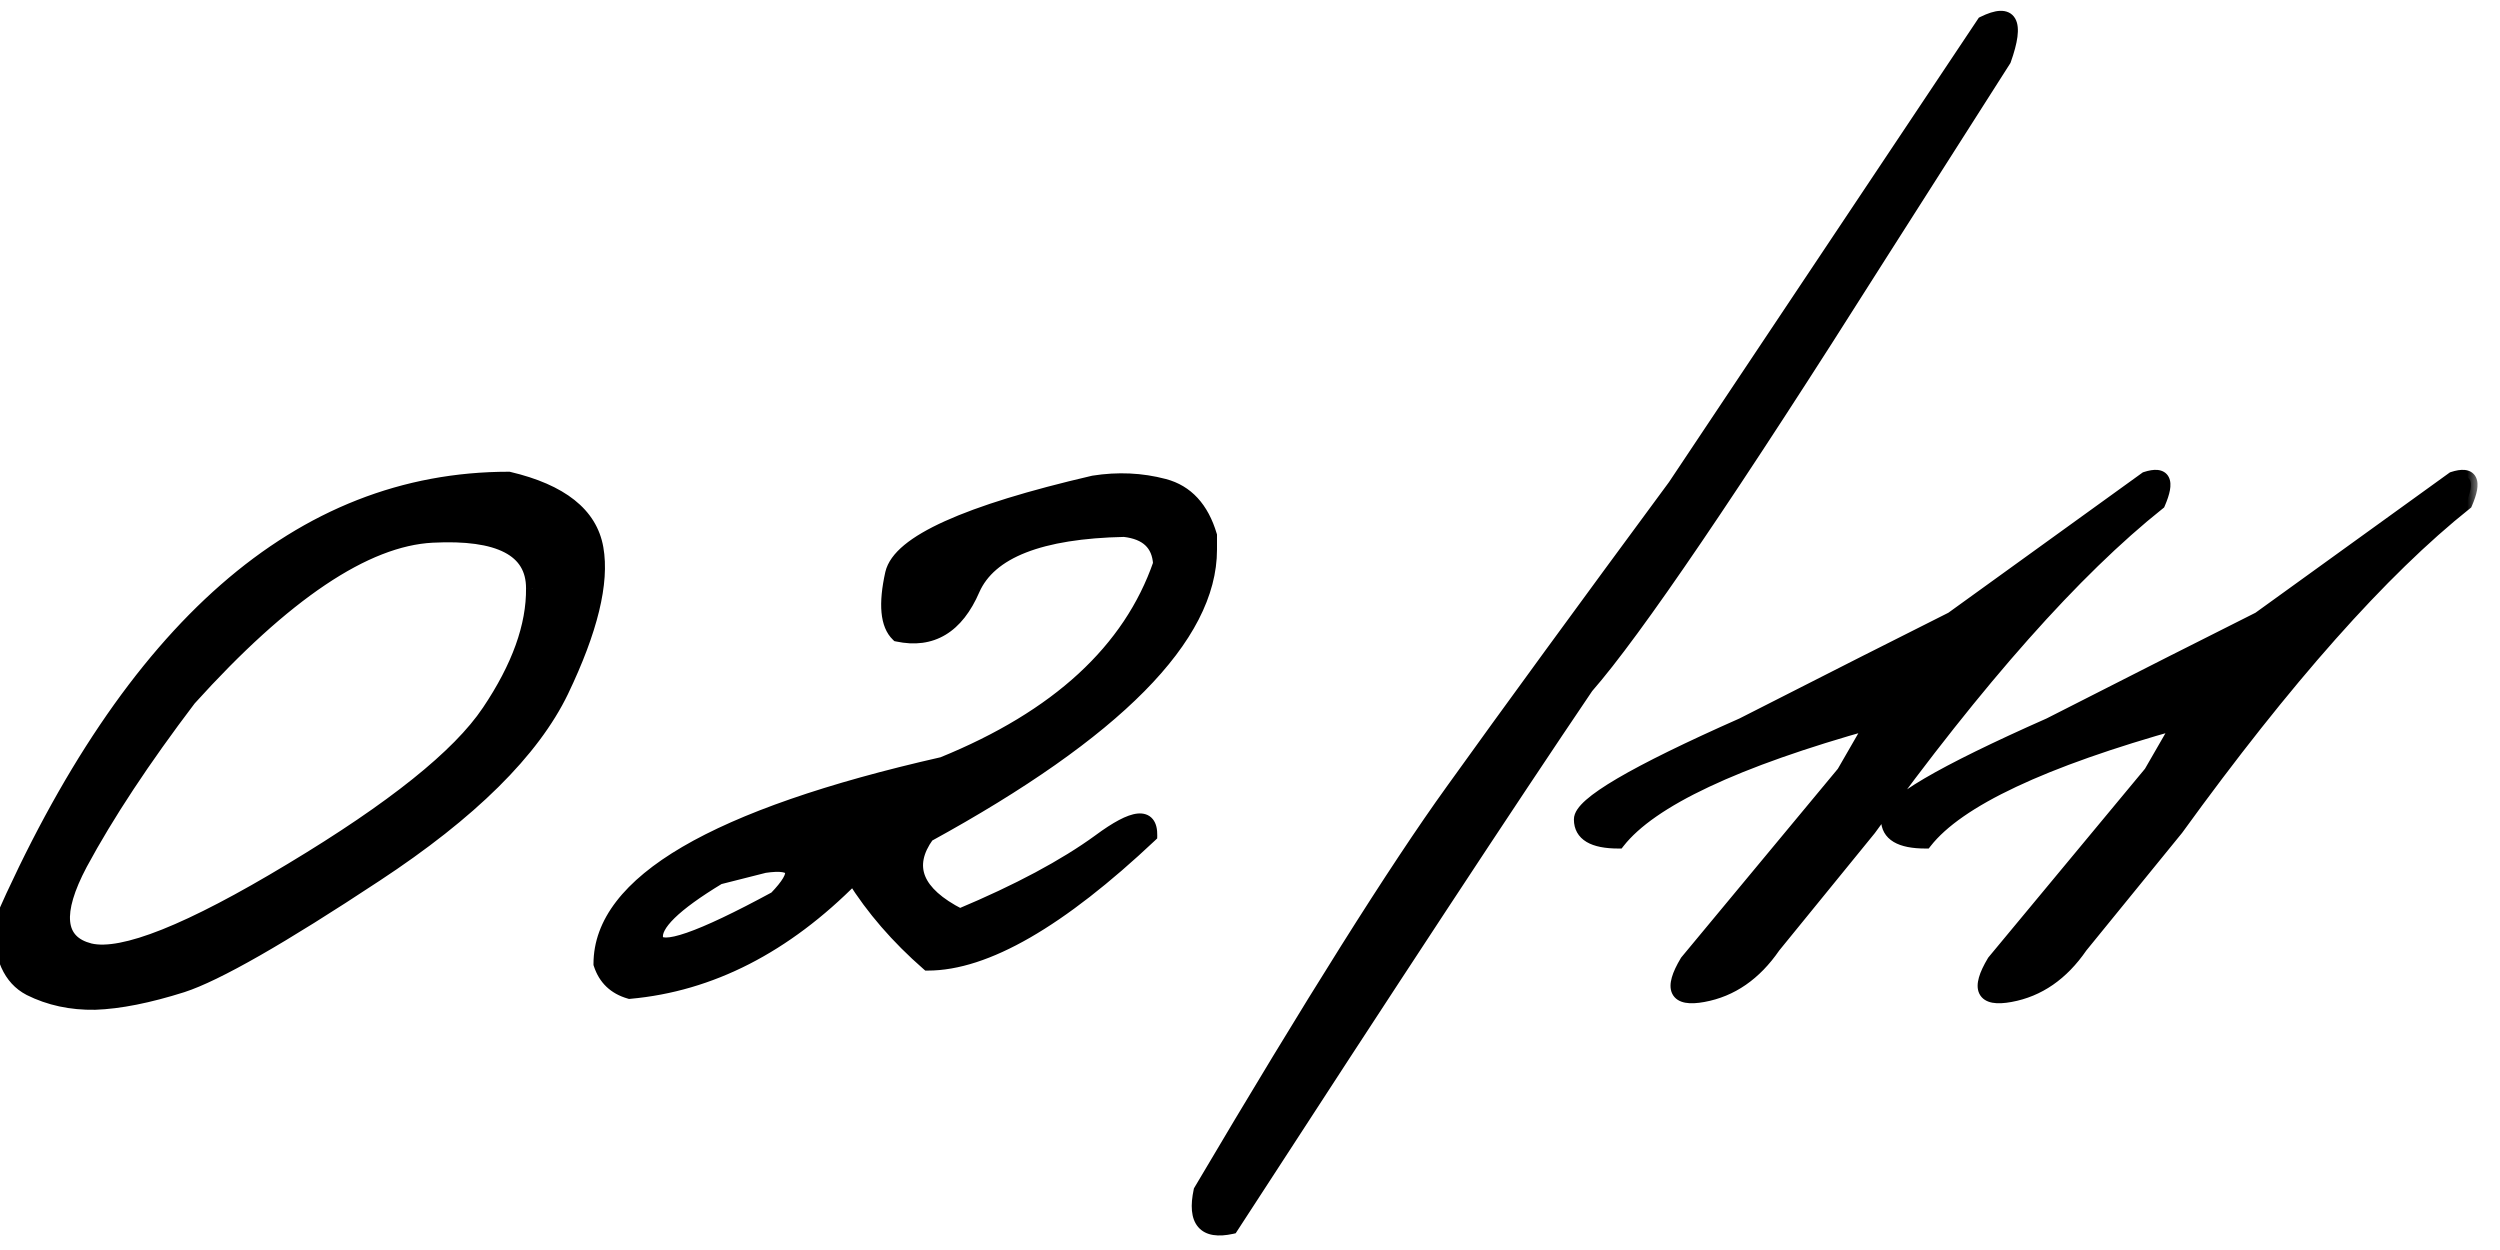
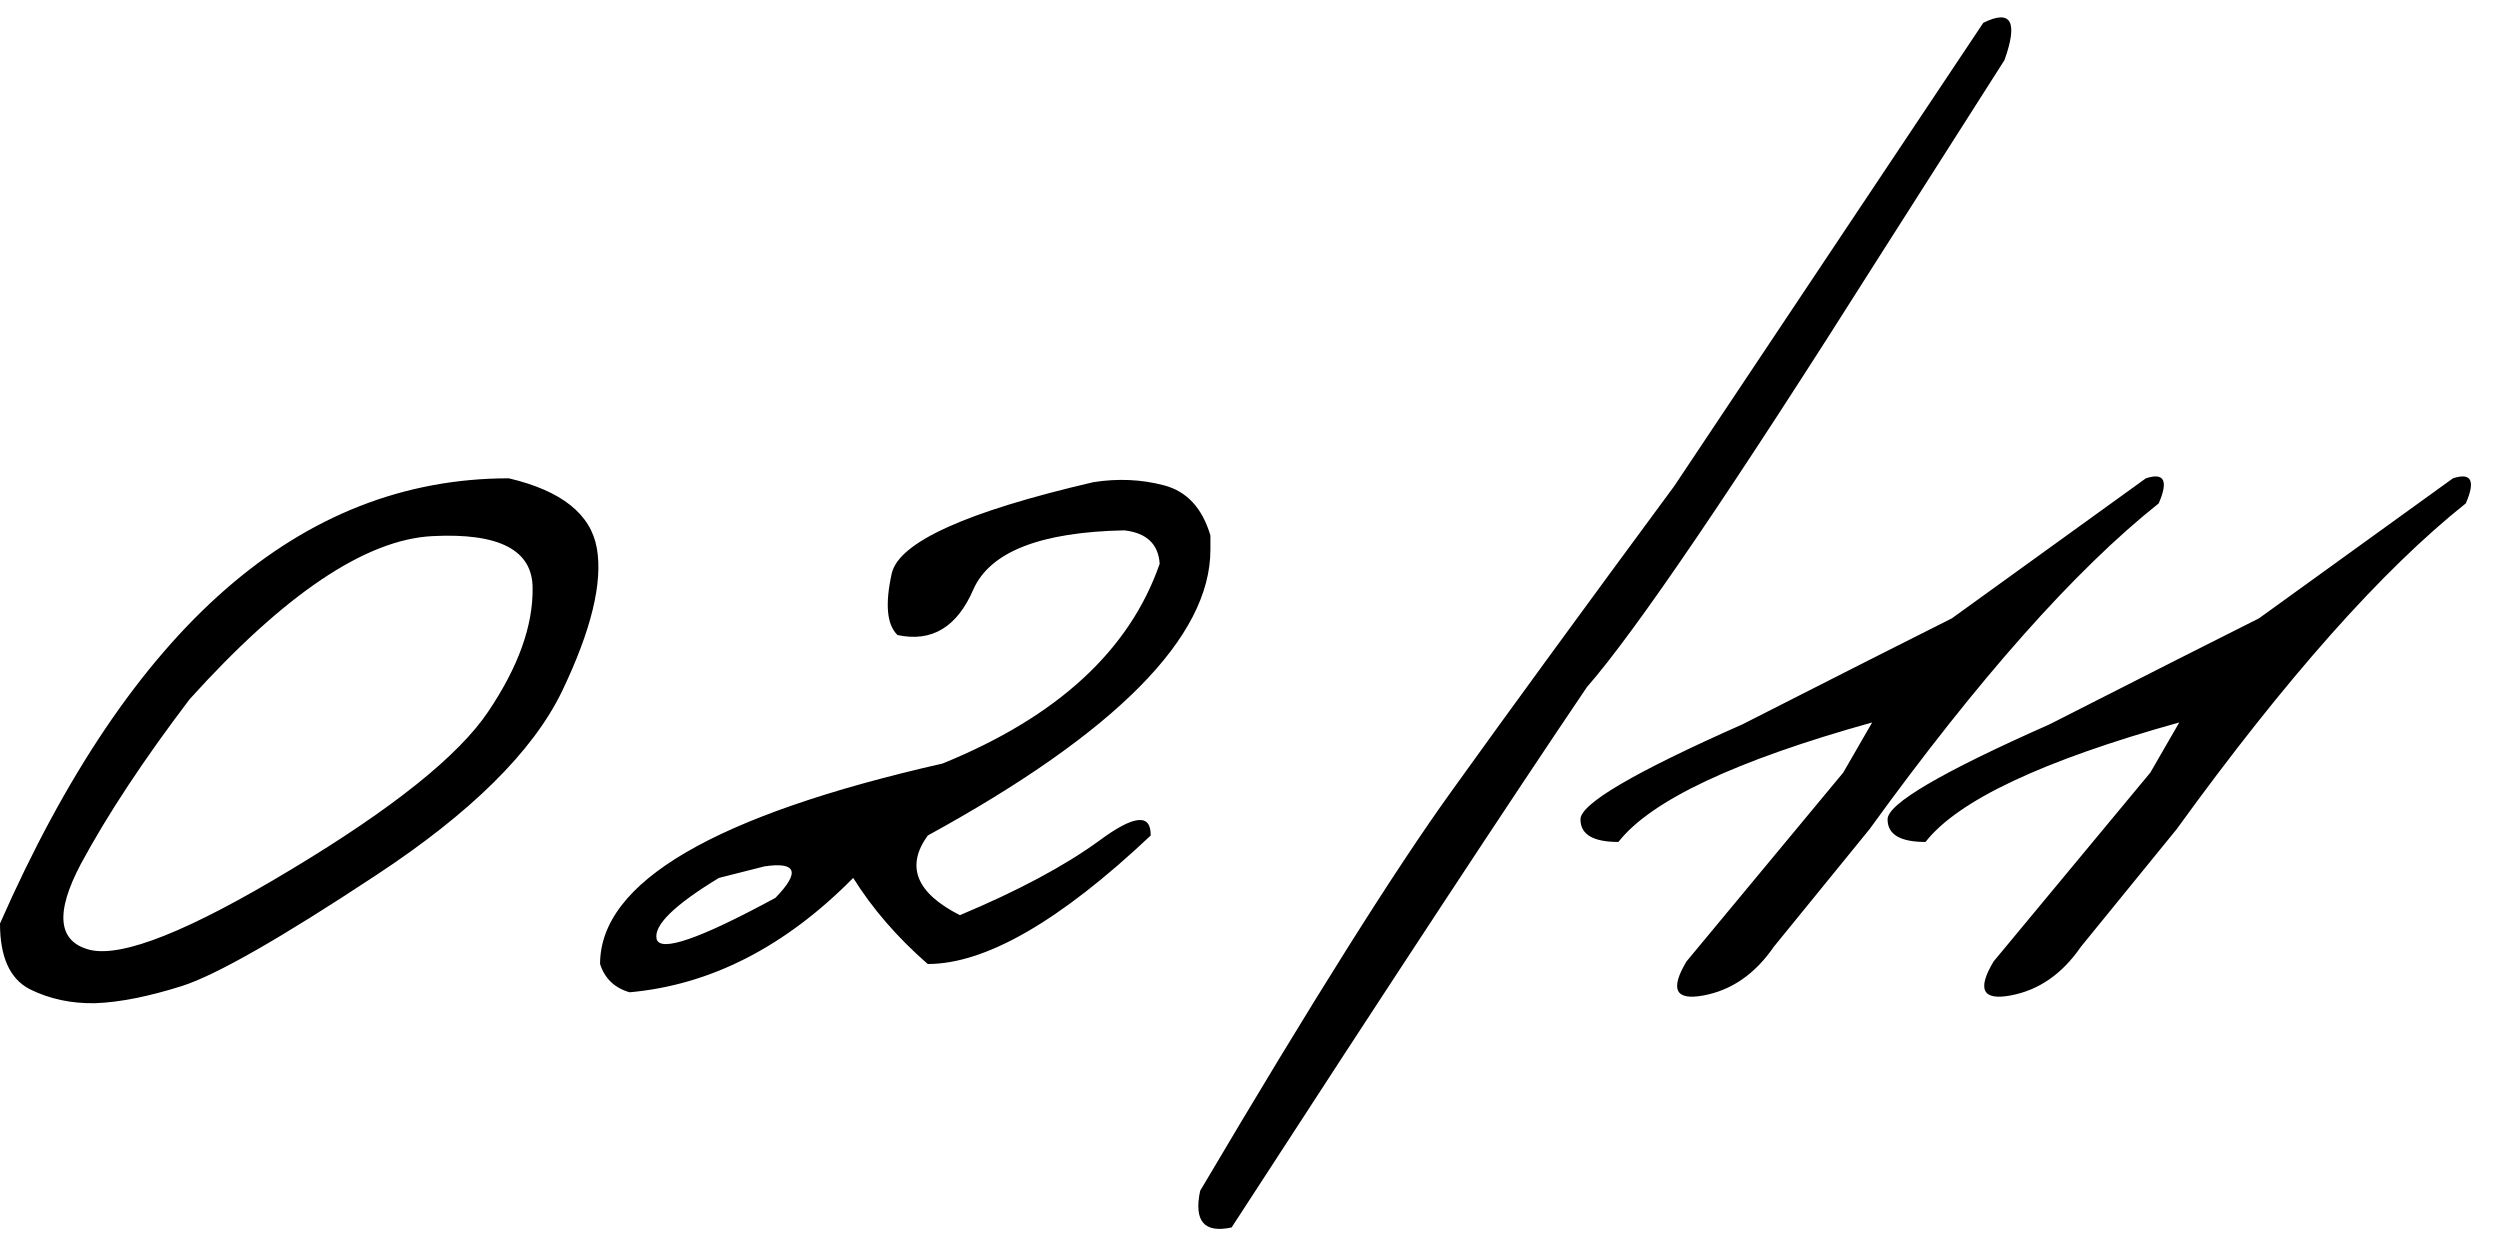
<svg xmlns="http://www.w3.org/2000/svg" width="114" height="57" viewBox="0 0 114 57" fill="none">
  <mask id="path-1-outside-1_3260_114" maskUnits="userSpaceOnUse" x="-1" y="0" width="114" height="57" fill="black">
-     <rect fill="white" x="-1" width="114" height="57" />
-     <path d="M23.203 21.811C25.605 22.377 26.943 23.441 27.217 25.004C27.49 26.566 26.963 28.734 25.635 31.508C24.307 34.262 21.475 37.065 17.139 39.916C12.822 42.768 9.883 44.447 8.32 44.955C6.777 45.443 5.449 45.707 4.336 45.746C3.242 45.766 2.246 45.551 1.348 45.102C0.449 44.633 0 43.637 0 42.113C5.957 28.578 13.691 21.811 23.203 21.811ZM3.691 39.389C2.5 41.635 2.637 42.943 4.102 43.315C5.586 43.666 8.643 42.445 13.271 39.652C17.92 36.859 20.918 34.457 22.266 32.445C23.633 30.414 24.307 28.539 24.287 26.82C24.287 25.082 22.764 24.291 19.717 24.447C16.67 24.604 12.979 27.084 8.643 31.889C6.553 34.643 4.902 37.143 3.691 39.389ZM49.863 21.986C50.977 21.811 52.051 21.859 53.086 22.133C54.121 22.406 54.824 23.168 55.195 24.418V25.062C55.195 29.047 50.898 33.393 42.305 38.1C41.289 39.506 41.777 40.717 43.77 41.732C46.426 40.619 48.545 39.486 50.127 38.334C51.709 37.162 52.49 37.084 52.471 38.1C48.33 42.006 44.941 43.959 42.305 43.959C40.918 42.748 39.785 41.44 38.906 40.033C35.801 43.178 32.402 44.916 28.711 45.248C28.027 45.053 27.578 44.623 27.363 43.959C27.363 40.228 32.568 37.182 42.978 34.818C48.213 32.69 51.514 29.652 52.881 25.707C52.822 24.809 52.285 24.301 51.27 24.184C47.441 24.262 45.147 25.16 44.385 26.879C43.643 28.598 42.49 29.291 40.928 28.959C40.44 28.49 40.352 27.553 40.664 26.146C40.996 24.721 44.062 23.334 49.863 21.986ZM32.783 40.033C30.752 41.264 29.805 42.191 29.941 42.816C30.098 43.441 31.904 42.816 35.361 40.941C36.494 39.77 36.328 39.291 34.863 39.506L32.783 40.033ZM90.439 1.039C91.709 0.414 92.031 0.98 91.406 2.738L85.693 11.703C79.014 22.27 74.57 28.812 72.363 31.332C68.887 36.469 63.486 44.682 56.162 55.971C54.912 56.244 54.434 55.688 54.727 54.301C59.805 45.707 63.633 39.623 66.211 36.049C68.789 32.455 72.168 27.826 76.348 22.162L90.439 1.039ZM97.852 21.811C98.691 21.537 98.887 21.918 98.438 22.953C94.609 26 90.215 30.951 85.254 37.807L80.889 43.168C80.029 44.418 78.955 45.16 77.666 45.395C76.397 45.629 76.143 45.111 76.904 43.842L84.053 35.228L85.371 32.943C79.141 34.682 75.283 36.498 73.799 38.393C72.647 38.393 72.07 38.051 72.07 37.367C72.051 36.664 74.512 35.219 79.453 33.031L85.166 30.131C86.064 29.682 87.344 29.037 89.004 28.197L97.852 21.811ZM111.855 21.811C112.695 21.537 112.891 21.918 112.441 22.953C108.613 26 104.219 30.951 99.258 37.807L94.893 43.168C94.033 44.418 92.959 45.16 91.67 45.395C90.4 45.629 90.147 45.111 90.908 43.842L98.057 35.228L99.375 32.943C93.144 34.682 89.287 36.498 87.803 38.393C86.65 38.393 86.074 38.051 86.074 37.367C86.055 36.664 88.516 35.219 93.457 33.031L99.17 30.131C100.068 29.682 101.348 29.037 103.008 28.197L111.855 21.811Z" />
-   </mask>
+     </mask>
  <path d="M23.203 21.811C25.605 22.377 26.943 23.441 27.217 25.004C27.49 26.566 26.963 28.734 25.635 31.508C24.307 34.262 21.475 37.065 17.139 39.916C12.822 42.768 9.883 44.447 8.32 44.955C6.777 45.443 5.449 45.707 4.336 45.746C3.242 45.766 2.246 45.551 1.348 45.102C0.449 44.633 0 43.637 0 42.113C5.957 28.578 13.691 21.811 23.203 21.811ZM3.691 39.389C2.5 41.635 2.637 42.943 4.102 43.315C5.586 43.666 8.643 42.445 13.271 39.652C17.92 36.859 20.918 34.457 22.266 32.445C23.633 30.414 24.307 28.539 24.287 26.82C24.287 25.082 22.764 24.291 19.717 24.447C16.67 24.604 12.979 27.084 8.643 31.889C6.553 34.643 4.902 37.143 3.691 39.389ZM49.863 21.986C50.977 21.811 52.051 21.859 53.086 22.133C54.121 22.406 54.824 23.168 55.195 24.418V25.062C55.195 29.047 50.898 33.393 42.305 38.1C41.289 39.506 41.777 40.717 43.77 41.732C46.426 40.619 48.545 39.486 50.127 38.334C51.709 37.162 52.49 37.084 52.471 38.1C48.33 42.006 44.941 43.959 42.305 43.959C40.918 42.748 39.785 41.44 38.906 40.033C35.801 43.178 32.402 44.916 28.711 45.248C28.027 45.053 27.578 44.623 27.363 43.959C27.363 40.228 32.568 37.182 42.978 34.818C48.213 32.69 51.514 29.652 52.881 25.707C52.822 24.809 52.285 24.301 51.27 24.184C47.441 24.262 45.147 25.16 44.385 26.879C43.643 28.598 42.49 29.291 40.928 28.959C40.44 28.49 40.352 27.553 40.664 26.146C40.996 24.721 44.062 23.334 49.863 21.986ZM32.783 40.033C30.752 41.264 29.805 42.191 29.941 42.816C30.098 43.441 31.904 42.816 35.361 40.941C36.494 39.77 36.328 39.291 34.863 39.506L32.783 40.033ZM90.439 1.039C91.709 0.414 92.031 0.98 91.406 2.738L85.693 11.703C79.014 22.27 74.57 28.812 72.363 31.332C68.887 36.469 63.486 44.682 56.162 55.971C54.912 56.244 54.434 55.688 54.727 54.301C59.805 45.707 63.633 39.623 66.211 36.049C68.789 32.455 72.168 27.826 76.348 22.162L90.439 1.039ZM97.852 21.811C98.691 21.537 98.887 21.918 98.438 22.953C94.609 26 90.215 30.951 85.254 37.807L80.889 43.168C80.029 44.418 78.955 45.16 77.666 45.395C76.397 45.629 76.143 45.111 76.904 43.842L84.053 35.228L85.371 32.943C79.141 34.682 75.283 36.498 73.799 38.393C72.647 38.393 72.07 38.051 72.07 37.367C72.051 36.664 74.512 35.219 79.453 33.031L85.166 30.131C86.064 29.682 87.344 29.037 89.004 28.197L97.852 21.811ZM111.855 21.811C112.695 21.537 112.891 21.918 112.441 22.953C108.613 26 104.219 30.951 99.258 37.807L94.893 43.168C94.033 44.418 92.959 45.16 91.67 45.395C90.4 45.629 90.147 45.111 90.908 43.842L98.057 35.228L99.375 32.943C93.144 34.682 89.287 36.498 87.803 38.393C86.65 38.393 86.074 38.051 86.074 37.367C86.055 36.664 88.516 35.219 93.457 33.031L99.17 30.131C100.068 29.682 101.348 29.037 103.008 28.197L111.855 21.811Z" fill="black" />
-   <path d="M23.203 21.811L23.272 21.519L23.238 21.511H23.203V21.811ZM25.635 31.508L25.905 31.638L25.905 31.637L25.635 31.508ZM17.139 39.916L16.974 39.665L16.973 39.666L17.139 39.916ZM8.32 44.955L8.411 45.241L8.413 45.24L8.32 44.955ZM4.336 45.746L4.341 46.046L4.346 46.046L4.336 45.746ZM1.348 45.102L1.209 45.368L1.213 45.37L1.348 45.102ZM0 42.113L-0.275 41.992L-0.3 42.05V42.113H0ZM3.691 39.389L3.427 39.246L3.426 39.248L3.691 39.389ZM4.102 43.315L4.028 43.605L4.032 43.606L4.102 43.315ZM13.271 39.652L13.117 39.395L13.117 39.395L13.271 39.652ZM22.266 32.445L22.017 32.278L22.016 32.278L22.266 32.445ZM24.287 26.82L23.987 26.82L23.987 26.824L24.287 26.82ZM8.643 31.889L8.42 31.688L8.411 31.697L8.404 31.707L8.643 31.889ZM23.134 22.102C25.493 22.659 26.679 23.671 26.921 25.056L27.512 24.952C27.208 23.212 25.718 22.095 23.272 21.519L23.134 22.102ZM26.921 25.056C27.178 26.521 26.687 28.616 25.364 31.378L25.905 31.637C27.239 28.852 27.803 26.612 27.512 24.952L26.921 25.056ZM25.364 31.378C24.071 34.059 21.292 36.825 16.974 39.665L17.303 40.167C21.657 37.304 24.542 34.464 25.905 31.638L25.364 31.378ZM16.973 39.666C12.65 42.522 9.744 44.177 8.228 44.67L8.413 45.24C10.021 44.718 12.995 43.013 17.304 40.166L16.973 39.666ZM8.23 44.669C6.702 45.153 5.402 45.408 4.325 45.446L4.346 46.046C5.496 46.006 6.853 45.734 8.411 45.241L8.23 44.669ZM4.331 45.446C3.281 45.465 2.333 45.259 1.482 44.833L1.213 45.37C2.159 45.843 3.204 46.066 4.341 46.046L4.331 45.446ZM1.486 44.836C0.732 44.442 0.3 43.587 0.3 42.113H-0.3C-0.3 43.686 0.166 44.824 1.209 45.367L1.486 44.836ZM0.275 42.234C6.214 28.74 13.87 22.11 23.203 22.11V21.511C13.513 21.511 5.7 28.416 -0.275 41.992L0.275 42.234ZM3.426 39.248C2.825 40.383 2.524 41.339 2.602 42.086C2.642 42.47 2.783 42.803 3.035 43.067C3.284 43.329 3.623 43.503 4.028 43.605L4.175 43.024C3.848 42.941 3.62 42.812 3.469 42.653C3.321 42.498 3.227 42.294 3.199 42.023C3.14 41.462 3.367 40.641 3.956 39.529L3.426 39.248ZM4.032 43.606C4.873 43.806 6.086 43.553 7.619 42.941C9.169 42.322 11.106 41.309 13.427 39.909L13.117 39.395C10.808 40.788 8.903 41.782 7.396 42.384C5.872 42.993 4.814 43.175 4.171 43.023L4.032 43.606ZM13.426 39.91C18.077 37.115 21.127 34.684 22.515 32.612L22.016 32.278C20.709 34.23 17.763 36.603 13.117 39.395L13.426 39.91ZM22.515 32.613C23.902 30.552 24.608 28.617 24.587 26.817L23.987 26.824C24.006 28.461 23.364 30.276 22.017 32.278L22.515 32.613ZM24.587 26.82C24.587 26.341 24.482 25.91 24.258 25.539C24.035 25.169 23.705 24.876 23.283 24.657C22.45 24.225 21.242 24.069 19.701 24.148L19.732 24.747C21.238 24.67 22.316 24.831 23.006 25.19C23.346 25.366 23.587 25.587 23.744 25.849C23.902 26.111 23.987 26.43 23.987 26.82H24.587ZM19.701 24.148C18.104 24.23 16.367 24.918 14.496 26.176C12.623 27.434 10.598 29.275 8.42 31.688L8.865 32.09C11.024 29.698 13.012 27.896 14.83 26.674C16.65 25.451 18.282 24.821 19.732 24.747L19.701 24.148ZM8.404 31.707C6.307 34.469 4.648 36.983 3.427 39.246L3.955 39.531C5.157 37.302 6.798 34.816 8.882 32.07L8.404 31.707ZM49.863 21.986L49.816 21.69L49.806 21.692L49.795 21.694L49.863 21.986ZM55.195 24.418H55.495V24.374L55.483 24.333L55.195 24.418ZM42.305 38.1L42.161 37.837L42.101 37.869L42.062 37.924L42.305 38.1ZM43.77 41.732L43.633 42L43.757 42.063L43.886 42.009L43.77 41.732ZM50.127 38.334L50.304 38.577L50.306 38.575L50.127 38.334ZM52.471 38.1L52.677 38.318L52.768 38.231L52.771 38.105L52.471 38.1ZM42.305 43.959L42.107 44.185L42.192 44.259H42.305V43.959ZM38.906 40.033L39.161 39.874L38.959 39.552L38.693 39.822L38.906 40.033ZM28.711 45.248L28.628 45.536L28.682 45.552L28.738 45.547L28.711 45.248ZM27.363 43.959H27.063V44.006L27.078 44.051L27.363 43.959ZM42.978 34.818L43.045 35.111L43.069 35.105L43.092 35.096L42.978 34.818ZM52.881 25.707L53.164 25.805L53.184 25.748L53.18 25.688L52.881 25.707ZM51.27 24.184L51.304 23.886L51.284 23.883L51.263 23.884L51.27 24.184ZM44.385 26.879L44.111 26.757L44.109 26.76L44.385 26.879ZM40.928 28.959L40.72 29.175L40.782 29.235L40.865 29.252L40.928 28.959ZM40.664 26.146L40.372 26.078L40.371 26.081L40.664 26.146ZM32.783 40.033L32.709 39.742L32.666 39.753L32.628 39.777L32.783 40.033ZM29.941 42.816L29.648 42.88L29.65 42.889L29.941 42.816ZM35.361 40.941L35.504 41.205L35.545 41.183L35.577 41.15L35.361 40.941ZM34.863 39.506L34.82 39.209L34.804 39.211L34.79 39.215L34.863 39.506ZM49.91 22.283C50.984 22.113 52.017 22.161 53.009 22.423L53.163 21.843C52.085 21.558 50.969 21.508 49.816 21.69L49.91 22.283ZM53.009 22.423C53.92 22.663 54.559 23.328 54.908 24.503L55.483 24.333C55.09 23.008 54.322 22.149 53.163 21.843L53.009 22.423ZM54.895 24.418V25.062H55.495V24.418H54.895ZM54.895 25.062C54.895 26.942 53.881 28.953 51.759 31.099C49.64 33.243 46.445 35.49 42.161 37.837L42.449 38.363C46.758 36.003 50.009 33.723 52.186 31.521C54.361 29.321 55.495 27.167 55.495 25.062H54.895ZM42.062 37.924C41.516 38.68 41.336 39.443 41.631 40.175C41.916 40.881 42.615 41.48 43.633 42L43.906 41.465C42.932 40.969 42.391 40.455 42.187 39.95C41.994 39.471 42.078 38.926 42.548 38.275L42.062 37.924ZM43.886 42.009C46.554 40.891 48.696 39.747 50.304 38.577L49.95 38.092C48.394 39.225 46.297 40.348 43.654 41.456L43.886 42.009ZM50.306 38.575C50.694 38.287 51.026 38.072 51.304 37.925C51.585 37.776 51.791 37.709 51.929 37.695C52.058 37.682 52.09 37.716 52.102 37.732C52.131 37.768 52.175 37.866 52.171 38.094L52.771 38.105C52.776 37.825 52.73 37.553 52.568 37.354C52.39 37.135 52.132 37.072 51.87 37.098C51.618 37.123 51.332 37.231 51.023 37.395C50.71 37.561 50.351 37.795 49.948 38.093L50.306 38.575ZM52.265 37.881C50.205 39.825 48.341 41.273 46.674 42.234C45.005 43.196 43.551 43.659 42.305 43.659V44.259C43.695 44.259 45.254 43.745 46.974 42.754C48.695 41.762 50.596 40.28 52.677 38.318L52.265 37.881ZM42.502 43.733C41.135 42.539 40.022 41.253 39.161 39.874L38.652 40.192C39.548 41.626 40.701 42.957 42.107 44.185L42.502 43.733ZM38.693 39.822C35.627 42.927 32.292 44.625 28.684 44.949L28.738 45.547C32.513 45.207 35.974 43.429 39.12 40.244L38.693 39.822ZM28.793 44.96C28.204 44.791 27.832 44.434 27.649 43.867L27.078 44.051C27.324 44.813 27.851 45.314 28.628 45.536L28.793 44.96ZM27.663 43.959C27.663 42.255 28.849 40.639 31.419 39.135C33.982 37.635 37.85 36.29 43.045 35.111L42.912 34.526C37.696 35.71 33.758 37.071 31.116 38.617C28.481 40.16 27.063 41.933 27.063 43.959H27.663ZM43.092 35.096C48.376 32.947 51.76 29.858 53.164 25.805L52.597 25.609C51.267 29.446 48.05 32.432 42.865 34.541L43.092 35.096ZM53.18 25.688C53.147 25.18 52.975 24.751 52.64 24.434C52.309 24.122 51.852 23.949 51.304 23.886L51.235 24.482C51.703 24.536 52.022 24.675 52.228 24.87C52.43 25.061 52.556 25.335 52.581 25.727L53.18 25.688ZM51.263 23.884C49.331 23.923 47.761 24.169 46.568 24.637C45.371 25.105 44.532 25.805 44.111 26.757L44.659 27C44.999 26.234 45.689 25.625 46.787 25.195C47.888 24.764 49.38 24.522 51.276 24.483L51.263 23.884ZM44.109 26.76C43.754 27.584 43.314 28.127 42.809 28.431C42.31 28.731 41.712 28.819 40.99 28.666L40.865 29.252C41.706 29.431 42.465 29.338 43.118 28.945C43.766 28.556 44.274 27.893 44.66 26.998L44.109 26.76ZM41.136 28.743C40.961 28.575 40.834 28.301 40.794 27.876C40.754 27.451 40.804 26.898 40.957 26.212L40.371 26.081C40.211 26.801 40.149 27.421 40.197 27.932C40.245 28.445 40.407 28.875 40.72 29.175L41.136 28.743ZM40.956 26.215C41.019 25.947 41.218 25.645 41.617 25.316C42.014 24.988 42.583 24.651 43.337 24.311C44.843 23.629 47.038 22.951 49.931 22.279L49.795 21.694C46.888 22.37 44.649 23.058 43.089 23.764C42.31 24.116 41.688 24.478 41.234 24.853C40.783 25.227 40.476 25.633 40.372 26.078L40.956 26.215ZM32.628 39.777C31.605 40.396 30.838 40.95 30.339 41.438C30.09 41.681 29.898 41.92 29.776 42.152C29.654 42.386 29.594 42.634 29.648 42.88L30.235 42.752C30.22 42.686 30.227 42.584 30.308 42.43C30.389 42.274 30.535 42.086 30.759 41.866C31.208 41.426 31.93 40.901 32.939 40.29L32.628 39.777ZM29.65 42.889C29.69 43.049 29.789 43.176 29.933 43.255C30.065 43.328 30.219 43.351 30.368 43.351C30.665 43.351 31.052 43.259 31.512 43.1C32.439 42.779 33.773 42.144 35.504 41.205L35.218 40.678C33.492 41.614 32.194 42.229 31.316 42.533C30.871 42.687 30.562 42.751 30.368 42.751C30.272 42.751 30.232 42.735 30.222 42.729C30.219 42.728 30.223 42.729 30.227 42.735C30.232 42.742 30.233 42.746 30.232 42.744L29.65 42.889ZM35.577 41.15C35.867 40.85 36.088 40.581 36.226 40.344C36.355 40.124 36.457 39.857 36.37 39.605C36.273 39.327 36.006 39.217 35.766 39.179C35.517 39.138 35.196 39.154 34.82 39.209L34.907 39.803C35.263 39.751 35.512 39.745 35.67 39.771C35.838 39.798 35.817 39.842 35.803 39.802C35.799 39.789 35.821 39.849 35.709 40.041C35.605 40.217 35.422 40.447 35.146 40.733L35.577 41.15ZM34.79 39.215L32.709 39.742L32.857 40.324L34.937 39.797L34.79 39.215ZM90.439 1.039L90.307 0.77L90.235 0.806L90.19 0.873L90.439 1.039ZM91.406 2.738L91.659 2.9L91.677 2.871L91.689 2.839L91.406 2.738ZM85.693 11.703L85.44 11.542L85.44 11.543L85.693 11.703ZM72.363 31.332L72.138 31.134L72.125 31.148L72.115 31.164L72.363 31.332ZM56.162 55.971L56.226 56.264L56.347 56.237L56.414 56.134L56.162 55.971ZM54.727 54.301L54.468 54.148L54.443 54.191L54.433 54.239L54.727 54.301ZM66.211 36.049L66.454 36.224L66.455 36.224L66.211 36.049ZM76.348 22.162L76.589 22.34L76.593 22.334L76.597 22.329L76.348 22.162ZM90.572 1.308C90.876 1.158 91.089 1.099 91.225 1.093C91.342 1.089 91.361 1.122 91.373 1.143C91.404 1.198 91.435 1.333 91.4 1.605C91.366 1.865 91.276 2.208 91.124 2.638L91.689 2.839C91.849 2.39 91.953 2.002 91.995 1.682C92.035 1.372 92.024 1.075 91.894 0.847C91.745 0.585 91.484 0.484 91.203 0.494C90.941 0.504 90.637 0.607 90.307 0.77L90.572 1.308ZM91.153 2.577L85.44 11.542L85.946 11.864L91.659 2.9L91.153 2.577ZM85.44 11.543C78.756 22.116 74.326 28.636 72.138 31.134L72.589 31.53C74.815 28.989 79.271 22.423 85.947 11.863L85.44 11.543ZM72.115 31.164C68.636 36.303 63.235 44.518 55.91 55.807L56.414 56.134C63.738 44.845 69.137 36.634 72.612 31.5L72.115 31.164ZM56.098 55.678C55.498 55.809 55.219 55.709 55.093 55.563C54.953 55.4 54.876 55.043 55.02 54.363L54.433 54.239C54.284 54.945 54.3 55.56 54.638 55.954C54.991 56.365 55.576 56.406 56.226 56.264L56.098 55.678ZM54.985 54.453C60.063 45.86 63.885 39.786 66.454 36.224L65.968 35.873C63.381 39.46 59.547 45.554 54.468 54.148L54.985 54.453ZM66.455 36.224C69.032 32.632 72.41 28.004 76.589 22.34L76.106 21.984C71.926 27.649 68.546 32.279 65.967 35.874L66.455 36.224ZM76.597 22.329L90.689 1.206L90.19 0.873L76.098 21.996L76.597 22.329ZM97.852 21.811L97.759 21.525L97.714 21.54L97.676 21.567L97.852 21.811ZM98.438 22.953L98.624 23.188L98.683 23.141L98.713 23.073L98.438 22.953ZM85.254 37.807L85.487 37.996L85.492 37.989L85.497 37.983L85.254 37.807ZM80.889 43.168L80.656 42.979L80.648 42.988L80.641 42.998L80.889 43.168ZM77.666 45.395L77.612 45.099L77.612 45.099L77.666 45.395ZM76.904 43.842L76.673 43.65L76.659 43.668L76.647 43.687L76.904 43.842ZM84.053 35.228L84.284 35.42L84.3 35.401L84.313 35.378L84.053 35.228ZM85.371 32.943L85.631 33.093L85.998 32.457L85.29 32.654L85.371 32.943ZM73.799 38.393V38.693H73.945L74.035 38.578L73.799 38.393ZM72.07 37.367H72.37L72.37 37.359L72.07 37.367ZM79.453 33.031L79.575 33.306L79.582 33.302L79.589 33.299L79.453 33.031ZM85.166 30.131L85.032 29.863L85.03 29.863L85.166 30.131ZM89.004 28.197L89.139 28.465L89.16 28.454L89.18 28.441L89.004 28.197ZM97.944 22.096C98.138 22.033 98.261 22.02 98.33 22.026C98.361 22.03 98.37 22.036 98.368 22.035C98.367 22.035 98.365 22.033 98.363 22.031C98.361 22.029 98.361 22.027 98.361 22.028C98.365 22.037 98.386 22.094 98.358 22.247C98.332 22.392 98.27 22.586 98.162 22.834L98.713 23.073C98.83 22.803 98.911 22.561 98.949 22.352C98.985 22.151 98.988 21.936 98.895 21.754C98.789 21.548 98.597 21.451 98.392 21.43C98.201 21.41 97.984 21.452 97.759 21.525L97.944 22.096ZM98.251 22.718C94.391 25.79 89.978 30.767 85.011 37.631L85.497 37.983C90.452 31.136 94.828 26.21 98.624 23.188L98.251 22.718ZM85.021 37.617L80.656 42.979L81.121 43.357L85.487 37.996L85.021 37.617ZM80.641 42.998C79.82 44.193 78.81 44.882 77.612 45.099L77.72 45.69C79.1 45.439 80.239 44.642 81.136 43.338L80.641 42.998ZM77.612 45.099C77.309 45.155 77.097 45.16 76.959 45.134C76.827 45.11 76.801 45.067 76.793 45.05C76.777 45.018 76.757 44.928 76.812 44.735C76.865 44.547 76.978 44.303 77.162 43.996L76.647 43.687C76.45 44.016 76.308 44.312 76.235 44.571C76.163 44.825 76.143 45.088 76.254 45.314C76.373 45.556 76.6 45.678 76.85 45.724C77.092 45.769 77.388 45.751 77.721 45.69L77.612 45.099ZM77.135 44.033L84.284 35.42L83.822 35.037L76.673 43.65L77.135 44.033ZM84.313 35.378L85.631 33.093L85.111 32.793L83.793 35.079L84.313 35.378ZM85.29 32.654C82.166 33.526 79.627 34.42 77.677 35.338C75.734 36.253 74.348 37.205 73.563 38.208L74.035 38.578C74.734 37.686 76.019 36.782 77.933 35.881C79.841 34.982 82.345 34.099 85.452 33.232L85.29 32.654ZM73.799 38.093C73.243 38.093 72.875 38.008 72.656 37.878C72.461 37.763 72.37 37.606 72.37 37.367H71.77C71.77 37.812 71.968 38.168 72.349 38.394C72.706 38.606 73.203 38.693 73.799 38.693V38.093ZM72.37 37.359C72.37 37.36 72.37 37.351 72.377 37.33C72.385 37.308 72.4 37.277 72.428 37.237C72.483 37.155 72.577 37.051 72.719 36.926C73.003 36.676 73.444 36.372 74.053 36.014C75.269 35.301 77.107 34.398 79.575 33.306L79.332 32.757C76.858 33.852 74.995 34.766 73.749 35.497C73.128 35.862 72.649 36.188 72.323 36.475C72.16 36.619 72.025 36.761 71.931 36.901C71.838 37.038 71.766 37.2 71.77 37.376L72.37 37.359ZM79.589 33.299L85.302 30.398L85.03 29.863L79.317 32.764L79.589 33.299ZM85.3 30.399C86.199 29.95 87.479 29.305 89.139 28.465L88.868 27.93C87.209 28.769 85.93 29.414 85.032 29.863L85.3 30.399ZM89.18 28.441L98.027 22.054L97.676 21.567L88.828 27.954L89.18 28.441ZM111.855 21.811L111.763 21.525L111.718 21.54L111.68 21.567L111.855 21.811ZM112.441 22.953L112.628 23.188L112.687 23.141L112.717 23.073L112.441 22.953ZM99.258 37.807L99.49 37.996L99.496 37.989L99.501 37.983L99.258 37.807ZM94.893 43.168L94.66 42.979L94.652 42.988L94.645 42.998L94.893 43.168ZM91.67 45.395L91.616 45.099L91.615 45.099L91.67 45.395ZM90.908 43.842L90.677 43.65L90.663 43.668L90.651 43.687L90.908 43.842ZM98.057 35.228L98.287 35.42L98.304 35.401L98.317 35.378L98.057 35.228ZM99.375 32.943L99.635 33.093L100.002 32.457L99.294 32.654L99.375 32.943ZM87.803 38.393V38.693H87.949L88.039 38.578L87.803 38.393ZM86.074 37.367H86.374L86.374 37.359L86.074 37.367ZM93.457 33.031L93.579 33.306L93.586 33.302L93.593 33.299L93.457 33.031ZM99.17 30.131L99.036 29.863L99.034 29.863L99.17 30.131ZM103.008 28.197L103.143 28.465L103.164 28.454L103.183 28.441L103.008 28.197ZM111.948 22.096C112.142 22.033 112.265 22.02 112.334 22.026C112.365 22.03 112.374 22.036 112.372 22.035C112.371 22.035 112.369 22.033 112.367 22.031C112.365 22.029 112.364 22.027 112.365 22.028C112.369 22.037 112.389 22.094 112.362 22.247C112.336 22.392 112.274 22.586 112.166 22.834L112.717 23.073C112.834 22.803 112.915 22.561 112.953 22.352C112.989 22.151 112.992 21.936 112.899 21.754C112.793 21.548 112.601 21.451 112.395 21.43C112.205 21.41 111.988 21.452 111.763 21.525L111.948 22.096ZM112.255 22.718C108.395 25.79 103.982 30.767 99.015 37.631L99.501 37.983C104.456 31.136 108.831 26.21 112.628 23.188L112.255 22.718ZM99.025 37.617L94.66 42.979L95.125 43.357L99.49 37.996L99.025 37.617ZM94.645 42.998C93.823 44.193 92.814 44.882 91.616 45.099L91.724 45.69C93.104 45.439 94.243 44.642 95.14 43.338L94.645 42.998ZM91.615 45.099C91.313 45.155 91.101 45.16 90.963 45.134C90.831 45.11 90.805 45.067 90.797 45.05C90.781 45.018 90.761 44.928 90.816 44.735C90.869 44.547 90.982 44.303 91.165 43.996L90.651 43.687C90.454 44.016 90.312 44.312 90.239 44.571C90.167 44.825 90.147 45.088 90.258 45.314C90.377 45.556 90.604 45.678 90.853 45.724C91.096 45.769 91.392 45.751 91.724 45.69L91.615 45.099ZM91.139 44.033L98.287 35.42L97.826 35.037L90.677 43.65L91.139 44.033ZM98.317 35.378L99.635 33.093L99.115 32.793L97.797 35.079L98.317 35.378ZM99.294 32.654C96.17 33.526 93.631 34.42 91.681 35.338C89.738 36.253 88.352 37.205 87.567 38.208L88.039 38.578C88.738 37.686 90.023 36.782 91.937 35.881C93.845 34.982 96.349 34.099 99.456 33.232L99.294 32.654ZM87.803 38.093C87.246 38.093 86.879 38.008 86.659 37.878C86.465 37.763 86.374 37.606 86.374 37.367H85.774C85.774 37.812 85.972 38.168 86.353 38.394C86.71 38.606 87.207 38.693 87.803 38.693V38.093ZM86.374 37.359C86.374 37.36 86.374 37.351 86.381 37.33C86.389 37.308 86.404 37.277 86.432 37.237C86.487 37.155 86.581 37.051 86.723 36.926C87.007 36.676 87.448 36.372 88.057 36.014C89.273 35.301 91.111 34.398 93.579 33.306L93.336 32.757C90.862 33.852 88.999 34.766 87.753 35.497C87.132 35.862 86.653 36.188 86.326 36.475C86.163 36.619 86.029 36.761 85.935 36.901C85.842 37.038 85.769 37.2 85.774 37.376L86.374 37.359ZM93.593 33.299L99.306 30.398L99.034 29.863L93.321 32.764L93.593 33.299ZM99.304 30.399C100.203 29.95 101.483 29.305 103.143 28.465L102.872 27.93C101.212 28.769 99.934 29.414 99.036 29.863L99.304 30.399ZM103.183 28.441L112.031 22.054L111.68 21.567L102.832 27.954L103.183 28.441Z" fill="black" mask="url(#path-1-outside-1_3260_114)" />
</svg>